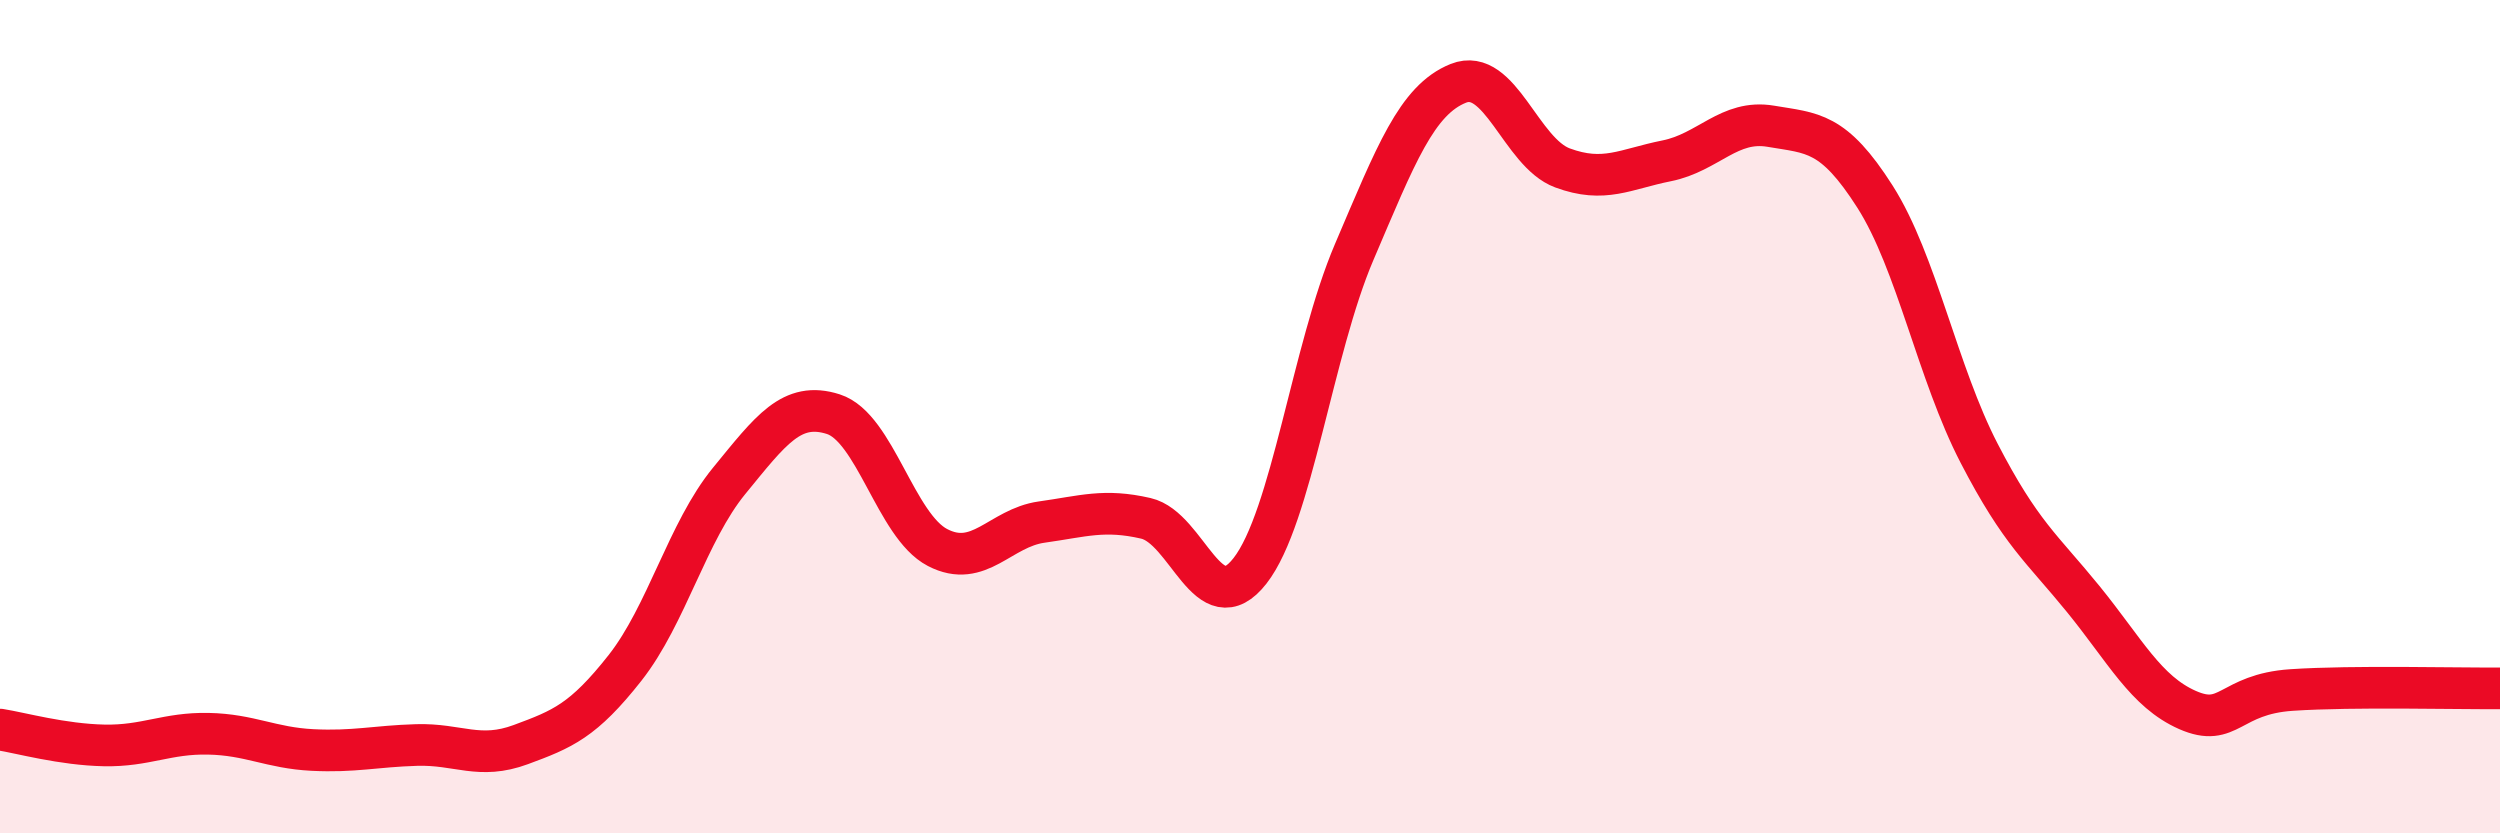
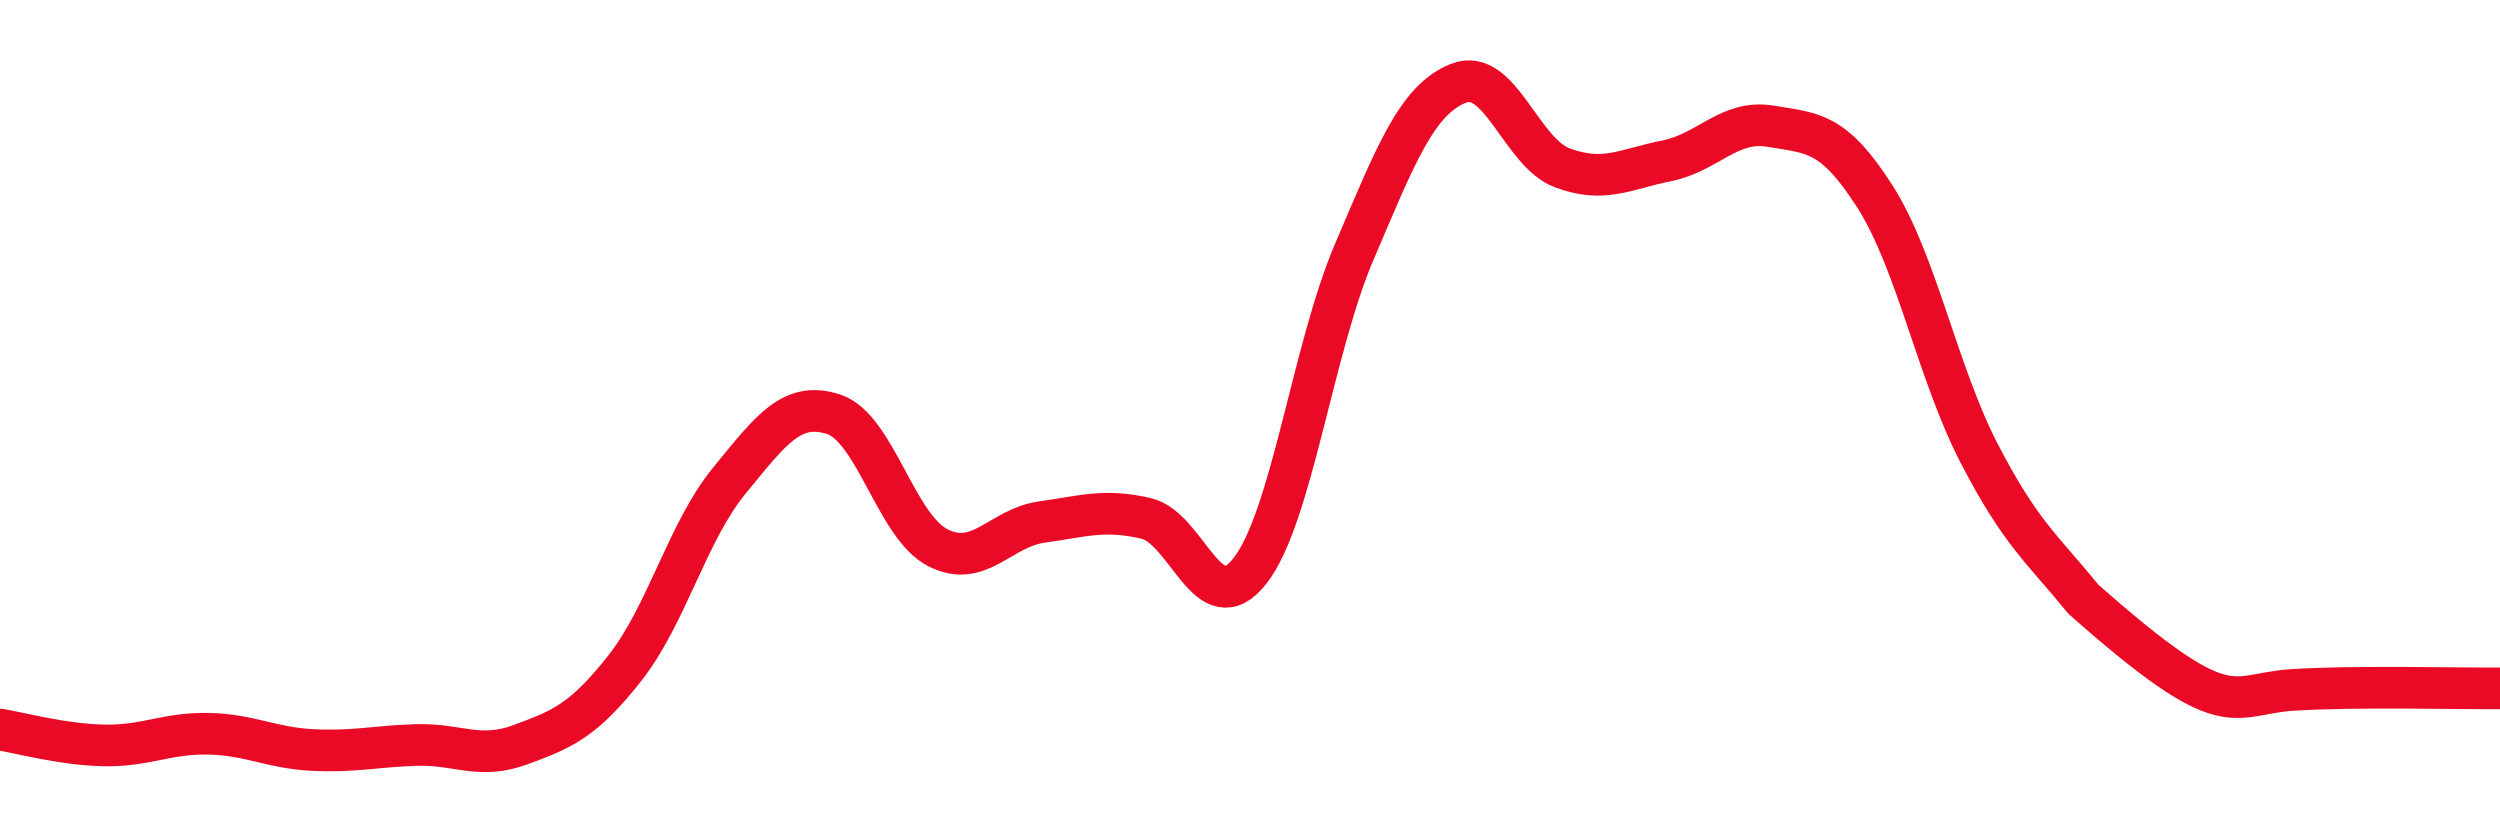
<svg xmlns="http://www.w3.org/2000/svg" width="60" height="20" viewBox="0 0 60 20">
-   <path d="M 0,17.51 C 0.5,17.59 1.5,17.87 2.5,17.89 C 3.5,17.91 4,17.59 5,17.61 C 6,17.63 6.5,17.95 7.5,18 C 8.5,18.05 9,17.91 10,17.88 C 11,17.85 11.5,18.24 12.5,17.87 C 13.5,17.5 14,17.3 15,16.03 C 16,14.76 16.5,12.76 17.5,11.54 C 18.5,10.32 19,9.62 20,9.94 C 21,10.26 21.5,12.62 22.5,13.14 C 23.5,13.66 24,12.67 25,12.53 C 26,12.39 26.5,12.21 27.5,12.44 C 28.5,12.67 29,14.98 30,13.7 C 31,12.42 31.5,8.39 32.5,6.05 C 33.5,3.71 34,2.4 35,2 C 36,1.6 36.5,3.66 37.5,4.03 C 38.5,4.4 39,4.06 40,3.86 C 41,3.66 41.5,2.86 42.5,3.03 C 43.5,3.2 44,3.15 45,4.72 C 46,6.29 46.5,8.95 47.5,10.88 C 48.5,12.81 49,13.15 50,14.38 C 51,15.61 51.5,16.6 52.5,17.04 C 53.5,17.48 53.5,16.66 55,16.56 C 56.5,16.46 59,16.53 60,16.52L60 20L0 20Z" fill="#EB0A25" opacity="0.1" stroke-linecap="round" stroke-linejoin="round" />
-   <path d="M 0,17.51 C 0.5,17.59 1.5,17.87 2.5,17.89 C 3.5,17.91 4,17.59 5,17.61 C 6,17.63 6.5,17.95 7.5,18 C 8.5,18.05 9,17.91 10,17.88 C 11,17.85 11.5,18.24 12.5,17.87 C 13.5,17.5 14,17.3 15,16.03 C 16,14.76 16.5,12.76 17.5,11.54 C 18.5,10.32 19,9.62 20,9.94 C 21,10.26 21.5,12.62 22.5,13.14 C 23.5,13.66 24,12.67 25,12.53 C 26,12.39 26.5,12.21 27.5,12.44 C 28.5,12.67 29,14.98 30,13.7 C 31,12.42 31.5,8.39 32.5,6.05 C 33.5,3.71 34,2.4 35,2 C 36,1.6 36.5,3.66 37.5,4.03 C 38.5,4.4 39,4.06 40,3.86 C 41,3.66 41.5,2.86 42.5,3.03 C 43.5,3.2 44,3.15 45,4.72 C 46,6.29 46.5,8.95 47.5,10.88 C 48.5,12.81 49,13.15 50,14.38 C 51,15.61 51.5,16.6 52.5,17.04 C 53.5,17.48 53.5,16.66 55,16.56 C 56.5,16.46 59,16.53 60,16.52" stroke="#EB0A25" stroke-width="1" fill="none" stroke-linecap="round" stroke-linejoin="round" />
+   <path d="M 0,17.51 C 0.5,17.59 1.5,17.87 2.5,17.89 C 3.5,17.91 4,17.59 5,17.61 C 6,17.63 6.5,17.95 7.5,18 C 8.5,18.05 9,17.91 10,17.88 C 11,17.85 11.5,18.24 12.5,17.87 C 13.5,17.5 14,17.3 15,16.03 C 16,14.76 16.5,12.76 17.5,11.54 C 18.5,10.32 19,9.62 20,9.94 C 21,10.26 21.5,12.62 22.5,13.14 C 23.5,13.66 24,12.67 25,12.53 C 26,12.39 26.5,12.21 27.5,12.44 C 28.5,12.67 29,14.98 30,13.7 C 31,12.42 31.5,8.39 32.5,6.05 C 33.5,3.71 34,2.4 35,2 C 36,1.6 36.5,3.66 37.5,4.03 C 38.5,4.4 39,4.06 40,3.86 C 41,3.66 41.5,2.86 42.5,3.03 C 43.5,3.2 44,3.15 45,4.72 C 46,6.29 46.5,8.95 47.5,10.88 C 48.5,12.81 49,13.15 50,14.38 C 53.5,17.48 53.5,16.66 55,16.56 C 56.5,16.46 59,16.53 60,16.52" stroke="#EB0A25" stroke-width="1" fill="none" stroke-linecap="round" stroke-linejoin="round" />
</svg>